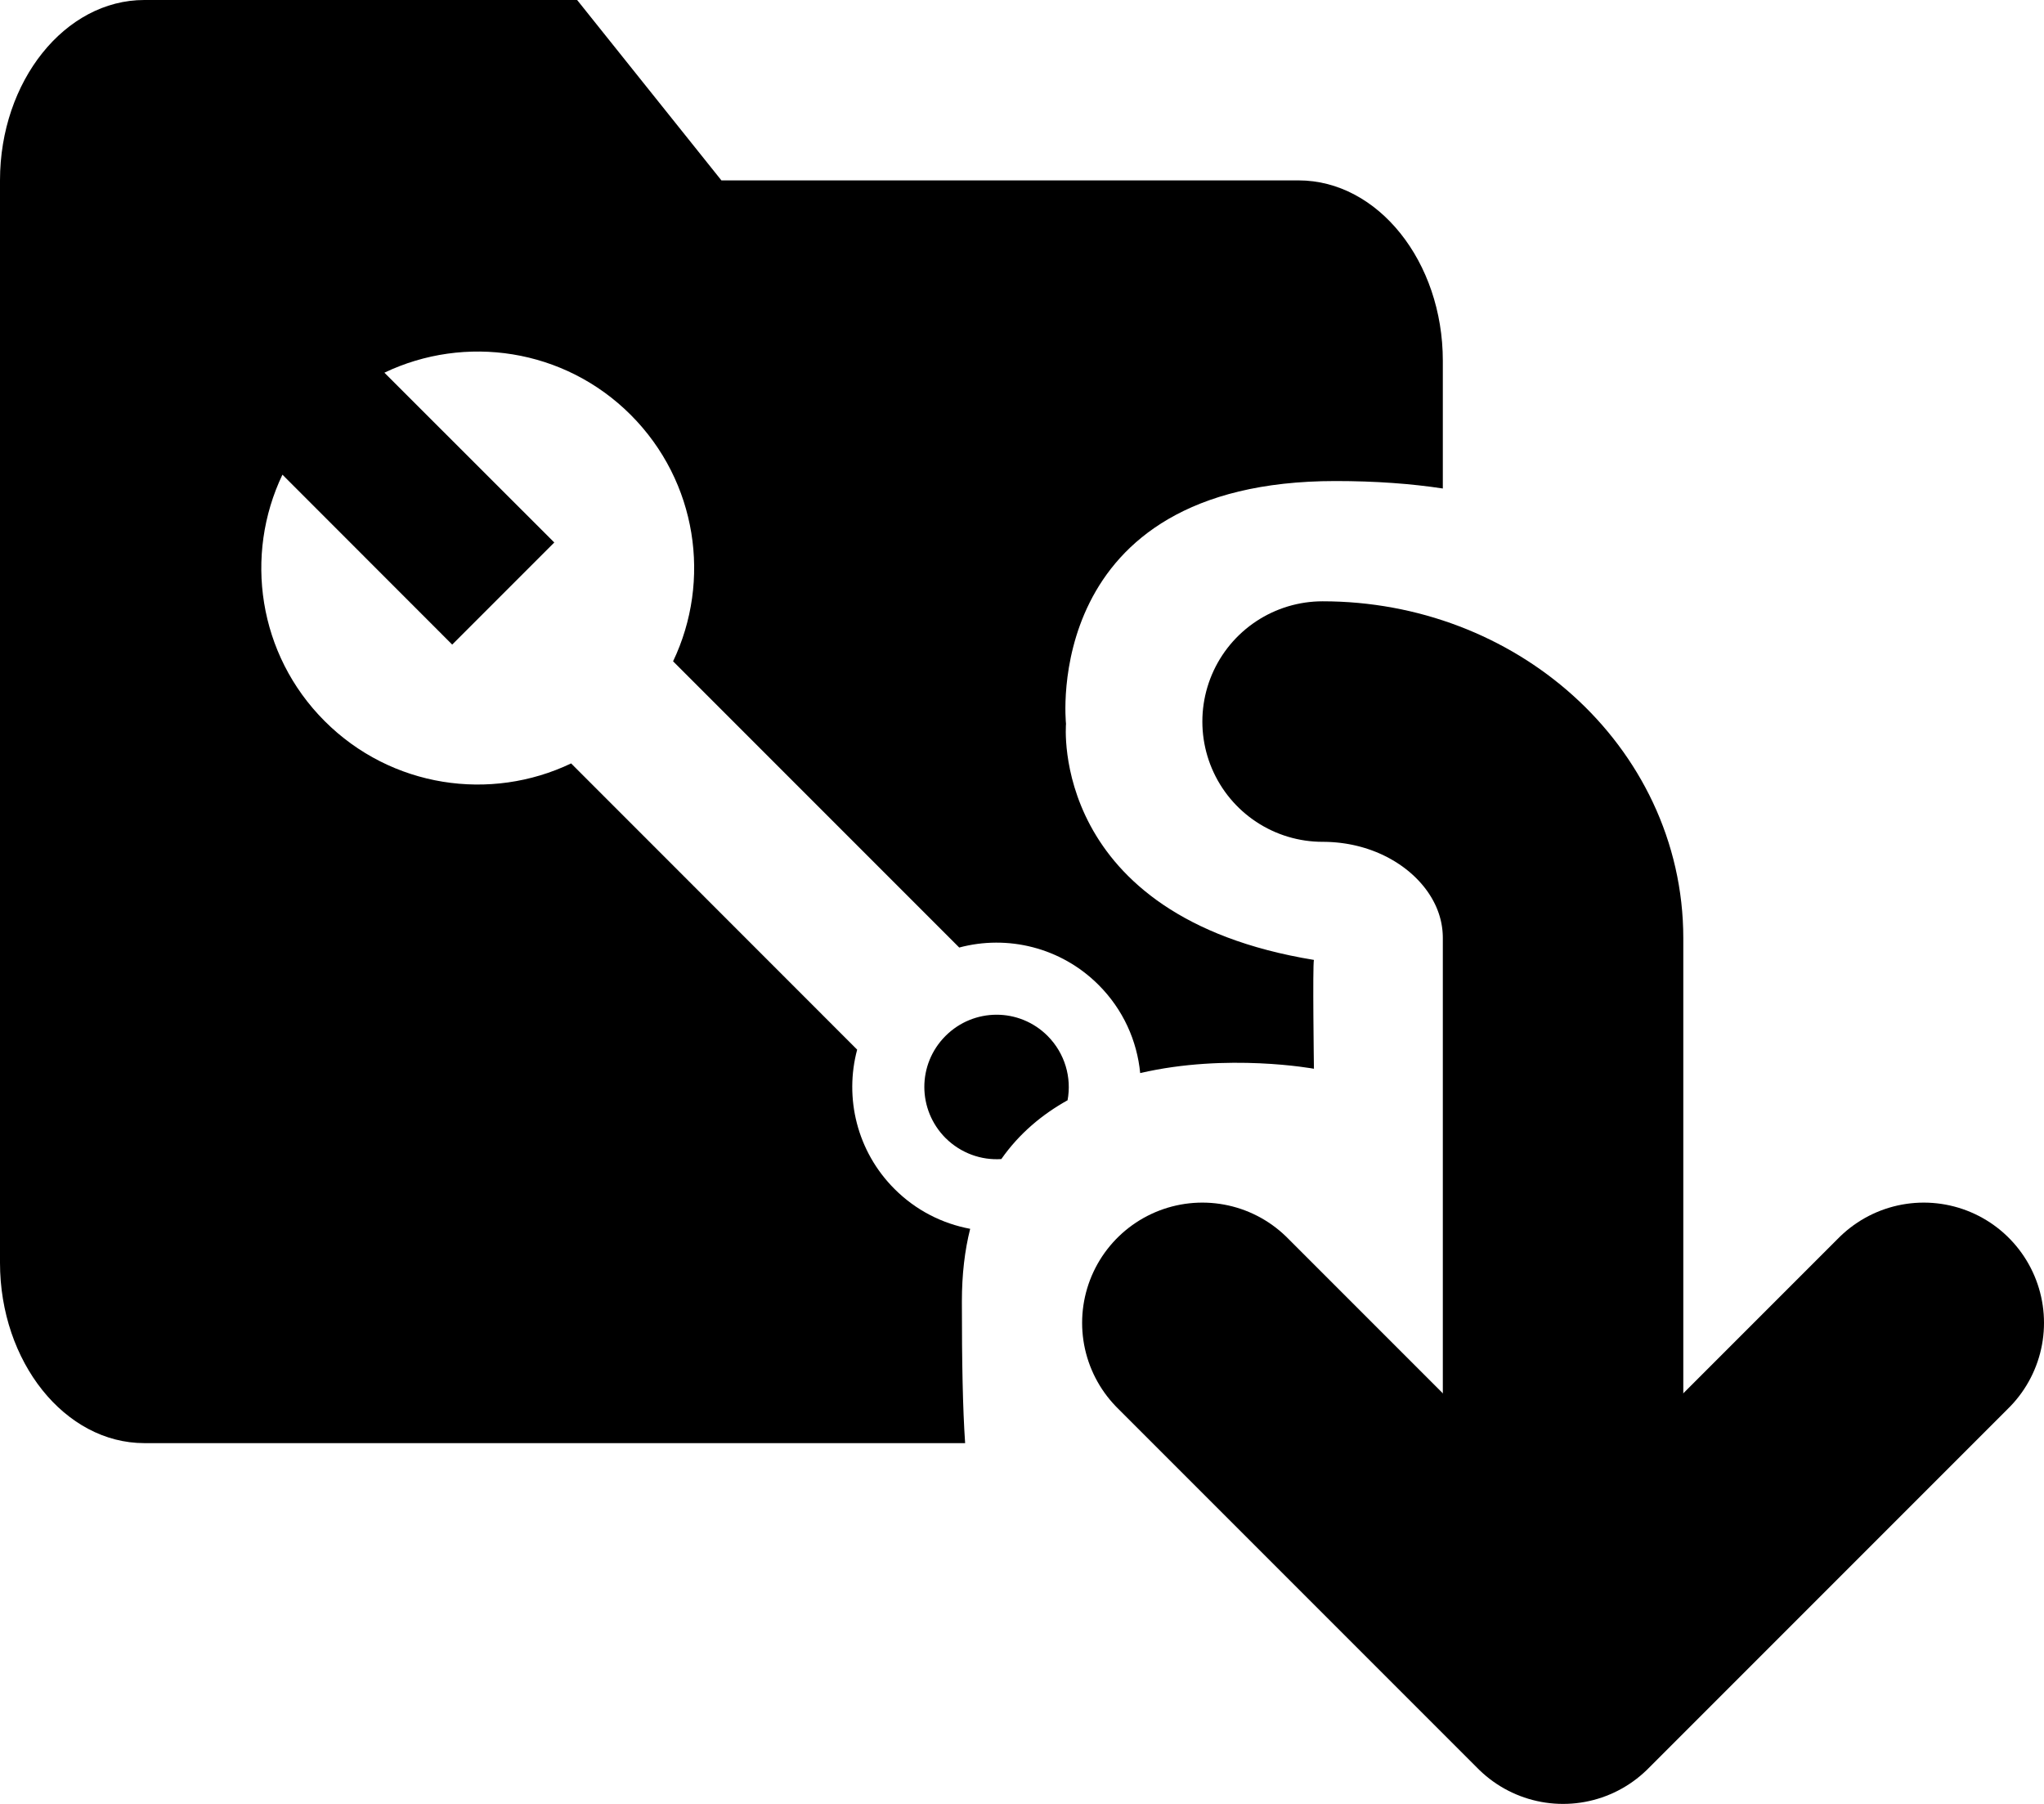
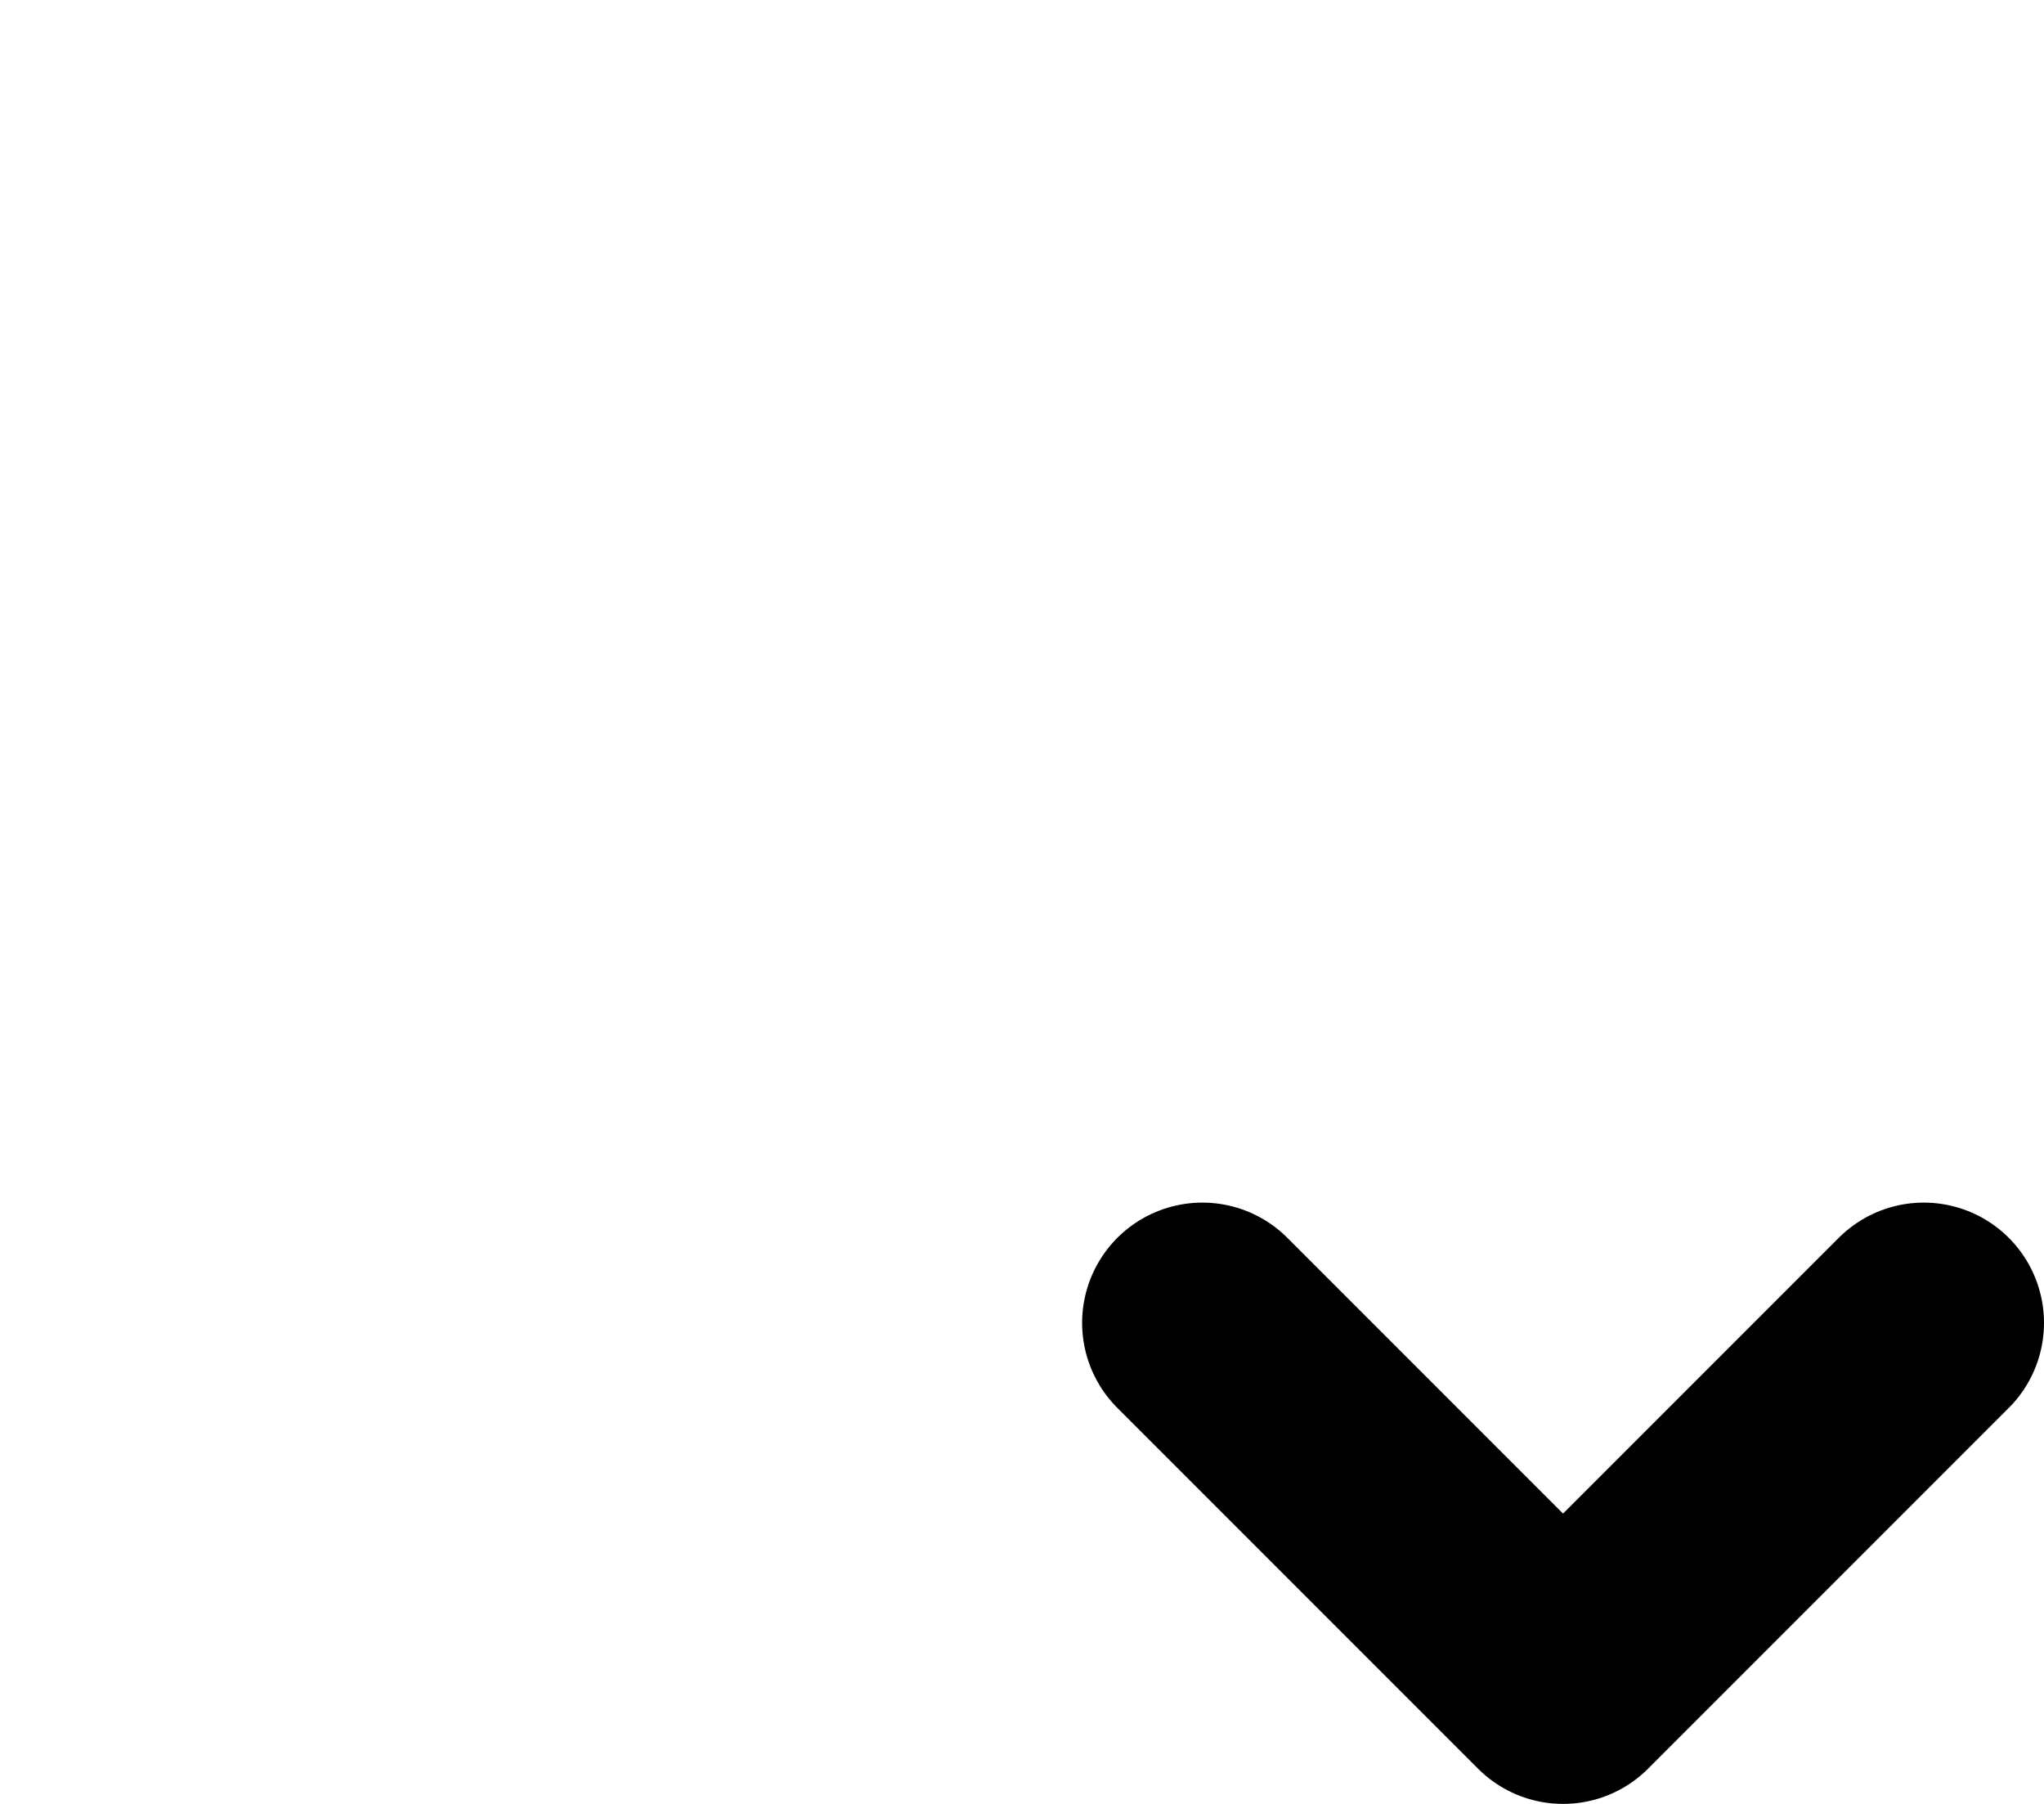
<svg xmlns="http://www.w3.org/2000/svg" width="17px" height="15px" viewBox="0 0 17 15" version="1.1">
  <title>set_as_An_Input_of_hover</title>
  <desc>Created with Sketch.</desc>
  <defs />
  <g id="specification" stroke="none" stroke-width="1" fill="none" fill-rule="evenodd">
    <g id="spec" transform="translate(-1022, -425)">
      <g id="set_as_An_Input_of_hover" transform="translate(1022, 425)">
-         <path d="M8.027,12 L1.2,12 C0.54,12 0,11.325 0,10.5 L0,1.5 C0,0.675 0.54,0 1.2,0 L4.8,0 L6,1.5 L10.8,1.5 C11.46,1.5 12,2.175 12,3 L12,4.062 C11.737,4.022 11.441,4 11.107,4 C8.645,4 8.866,6.019 8.866,6.019 C8.866,6.019 8.72,7.621 10.928,7.982 C10.916,8.023 10.928,8.887 10.928,8.887 C10.928,8.887 10.209,8.754 9.483,8.923 C9.457,8.655 9.342,8.395 9.137,8.19 C8.823,7.876 8.378,7.772 7.978,7.879 L5.598,5.499 C5.918,4.83 5.8,4.005 5.246,3.45 C4.692,2.896 3.866,2.779 3.197,3.099 L4.61,4.511 L3.761,5.36 L2.349,3.947 C2.029,4.616 2.146,5.442 2.7,5.996 C3.255,6.551 4.081,6.668 4.75,6.348 L4.75,6.348 L7.129,8.728 C7.022,9.128 7.126,9.573 7.44,9.887 C7.618,10.065 7.838,10.175 8.069,10.218 C8.024,10.396 8,10.597 8,10.823 C8,11.329 8.007,11.708 8.027,12 Z M8.879,9.149 C8.914,8.961 8.858,8.76 8.713,8.614 C8.477,8.378 8.098,8.38 7.864,8.614 C7.628,8.85 7.63,9.228 7.864,9.463 C7.992,9.59 8.162,9.649 8.328,9.638 C8.478,9.424 8.669,9.266 8.879,9.149 Z" id="Combined-Shape" fill="#000000" />
        <g id="Group-2" transform="translate(13, 10) rotate(-270) translate(-13, -10) translate(9, 7)" stroke="#000000" stroke-width="2" stroke-linecap="round" stroke-linejoin="round">
          <path d="M8,0 L5,3 L8,6" id="Shape" transform="translate(6.5, 3) scale(-1, 1) translate(-6.5, -3) " />
-           <path d="M0,3 L4.2,3 C5.194,3 6,3.895 6,5" id="Shape" transform="translate(3, 4) scale(-1, 1) translate(-3, -4) " />
        </g>
      </g>
    </g>
  </g>
</svg>